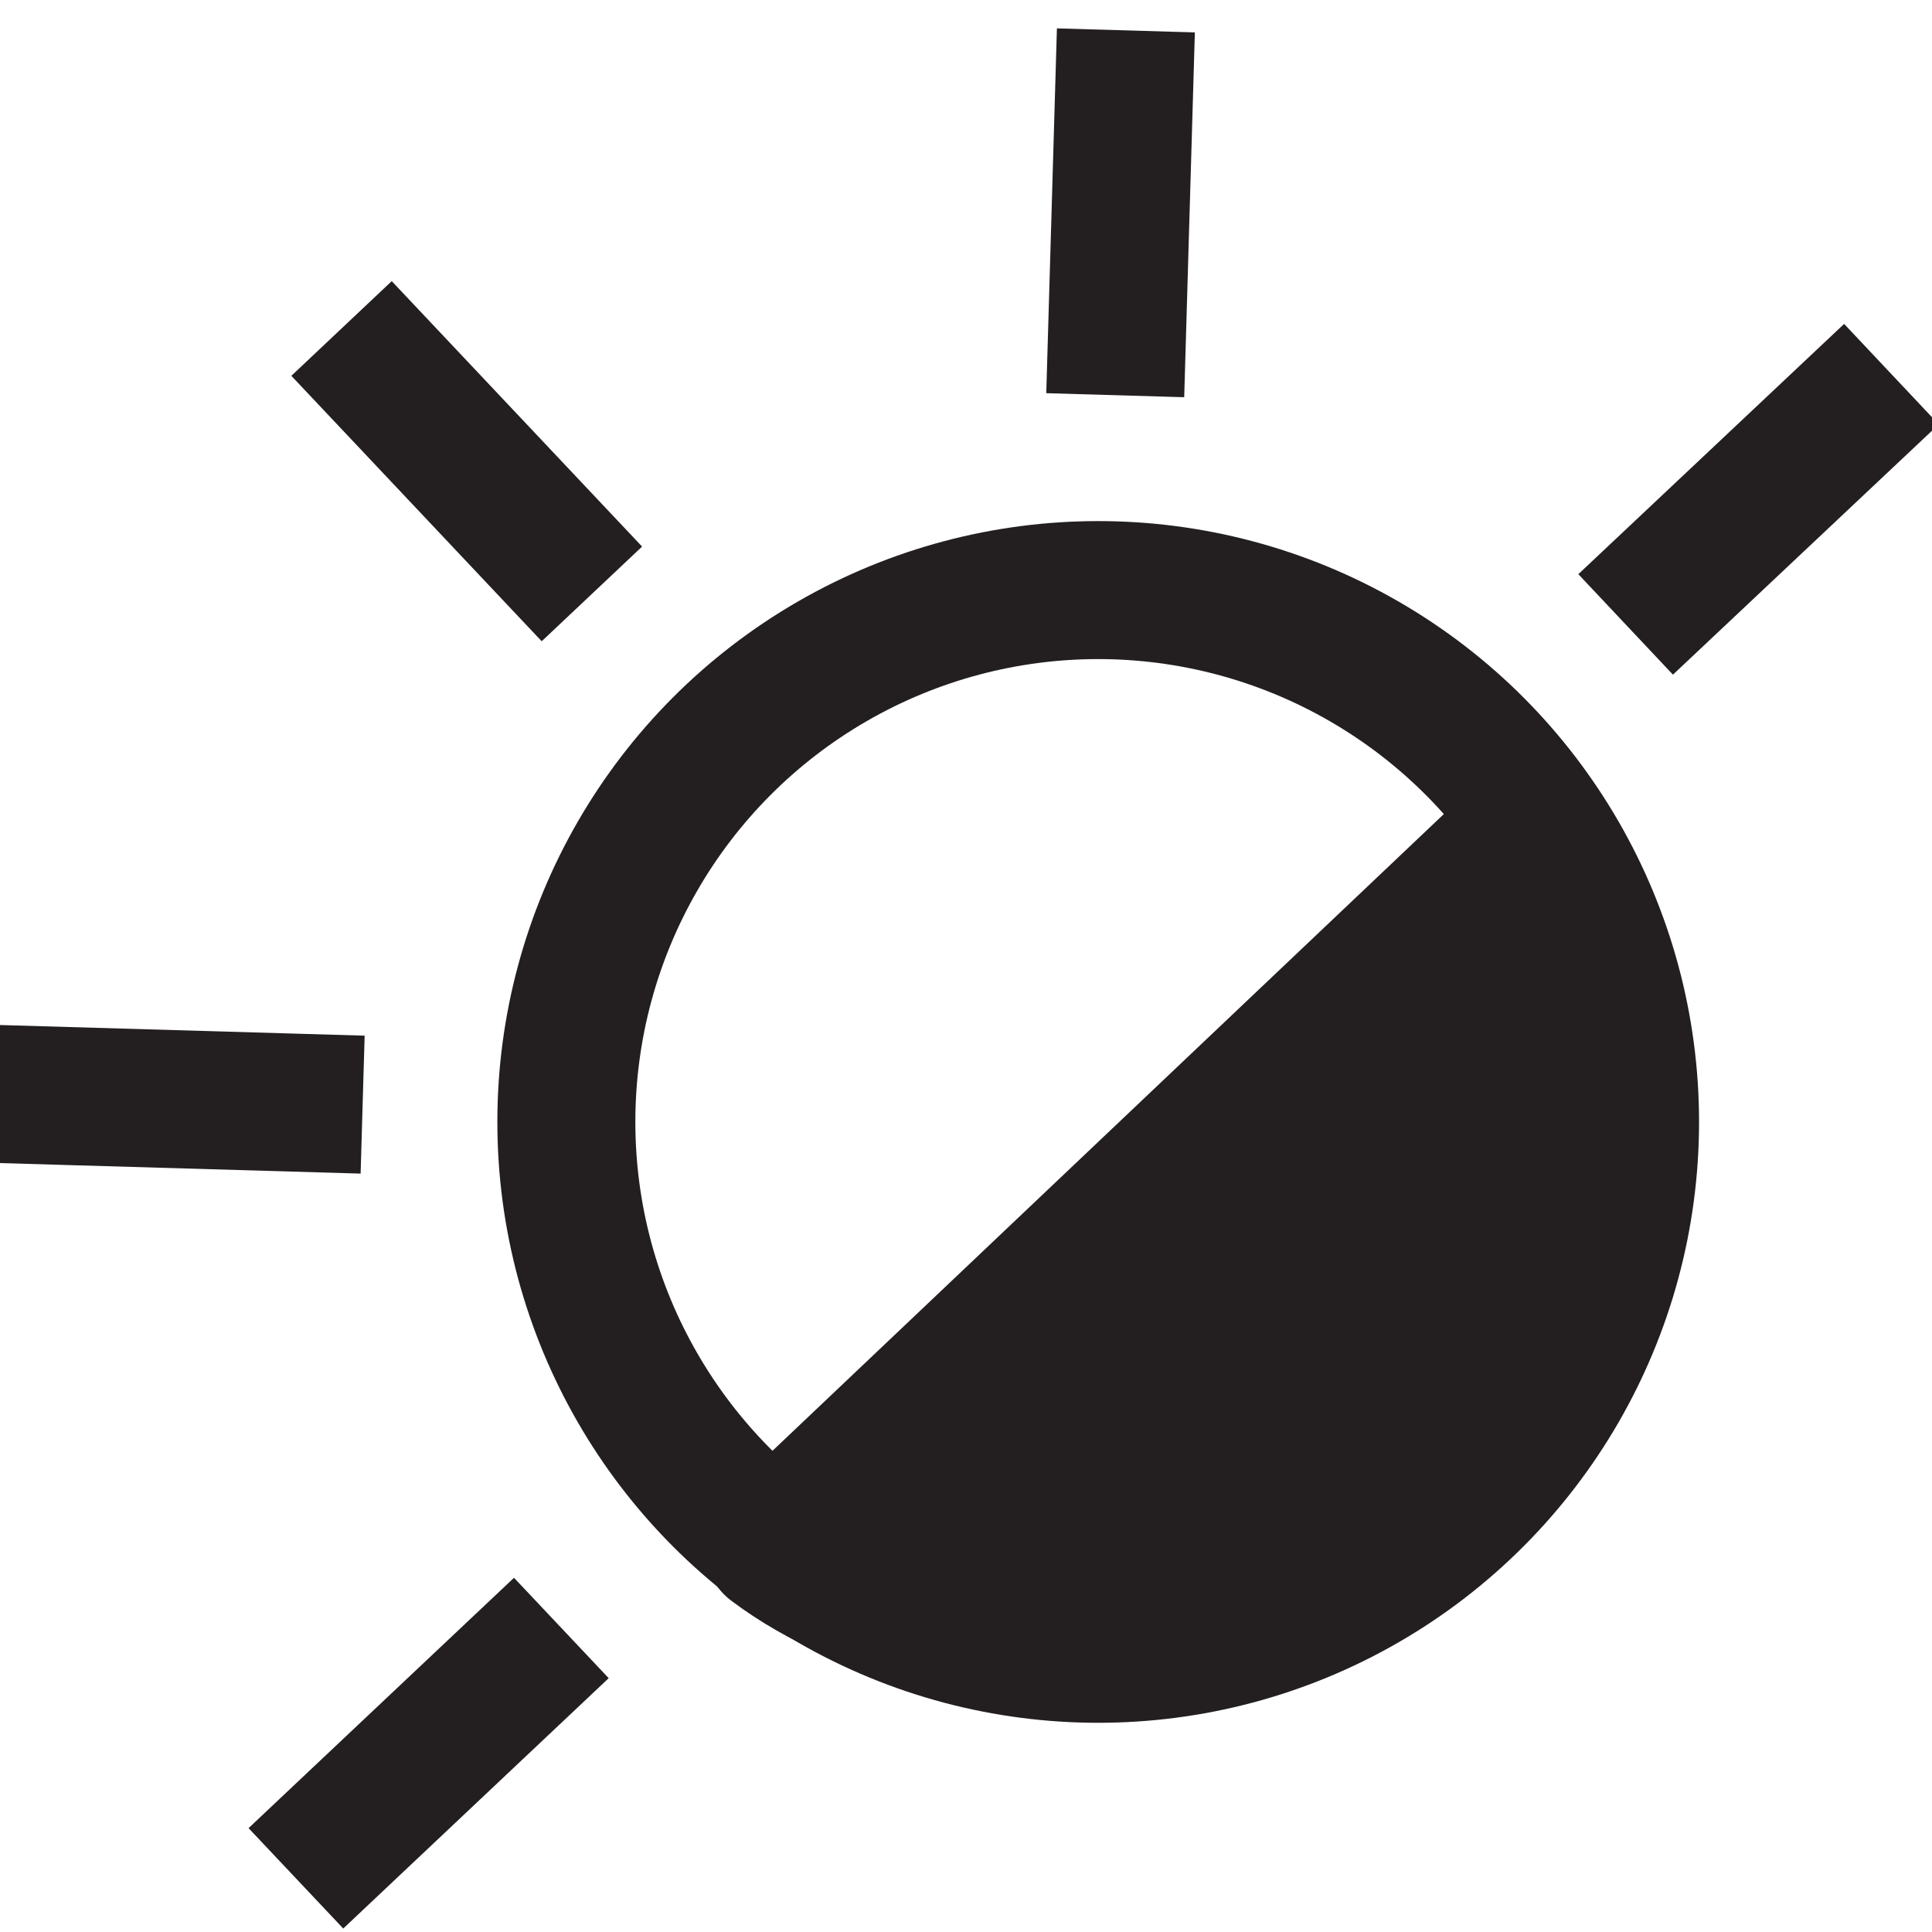
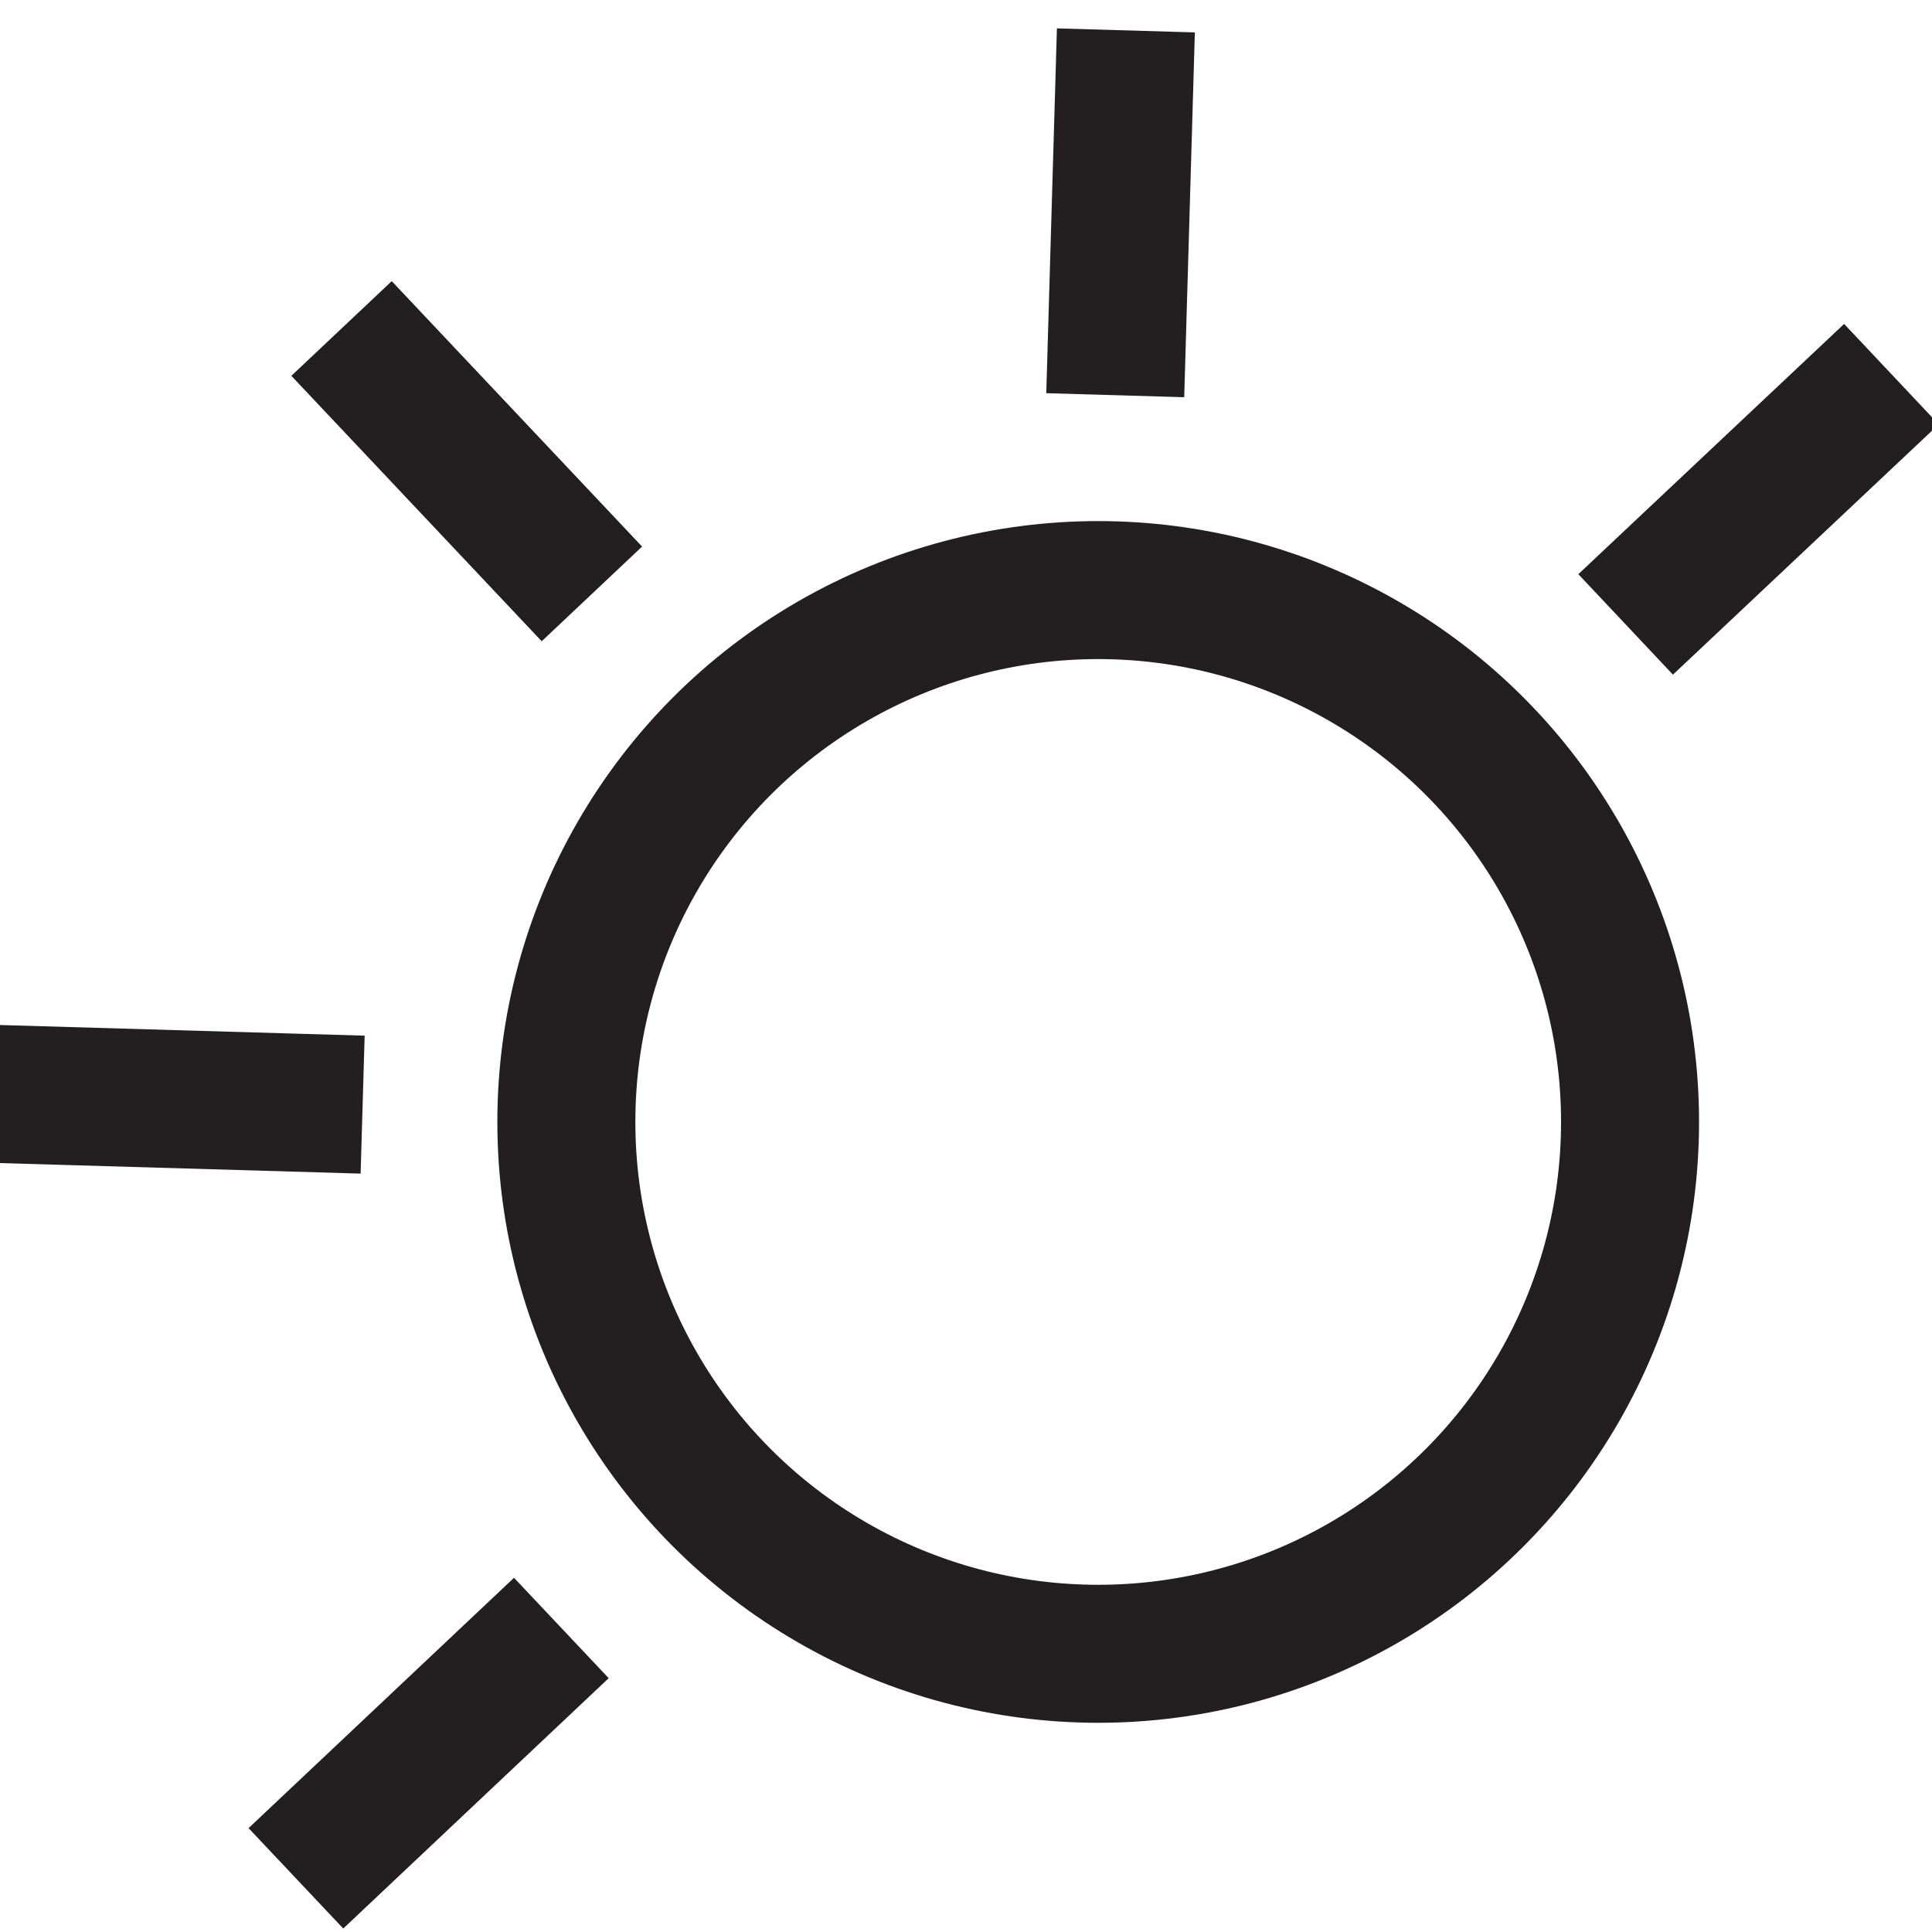
<svg xmlns="http://www.w3.org/2000/svg" id="e580f638-f902-425b-9db4-1197c9e616d7" data-name="Layer 1" width="70" height="70" viewBox="0 0 70 70">
  <line x1="40.72" y1="3.6" x2="40.48" y2="11.82" fill="none" stroke="#231f20" stroke-linecap="square" stroke-linejoin="round" stroke-width="5" />
  <line x1="10.64" y1="39.95" x2="2.42" y2="39.71" fill="none" stroke="#231f20" stroke-linecap="square" stroke-linejoin="round" stroke-width="5" />
  <line x1="18.52" y1="60.7" x2="12.54" y2="66.34" fill="none" stroke="#231f20" stroke-linecap="square" stroke-linejoin="round" stroke-width="5" />
  <line x1="66.71" y1="15.27" x2="60.72" y2="20.91" fill="none" stroke="#231f20" stroke-linecap="square" stroke-linejoin="round" stroke-width="5" />
  <line x1="19.73" y1="19.7" x2="14.09" y2="13.72" fill="none" stroke="#231f20" stroke-linecap="square" stroke-linejoin="round" stroke-width="5" />
  <circle cx="39.79" cy="40.65" r="19.27" fill="none" stroke="#231f20" stroke-linecap="round" stroke-linejoin="round" stroke-width="5" />
-   <path d="M28,56l26.57-25.2s4,16.22-1,20.71C45.71,58.49,35.08,61.3,28,56Z" fill="#231f20" stroke="#231f20" stroke-linecap="round" stroke-linejoin="round" stroke-width="5" />
</svg>